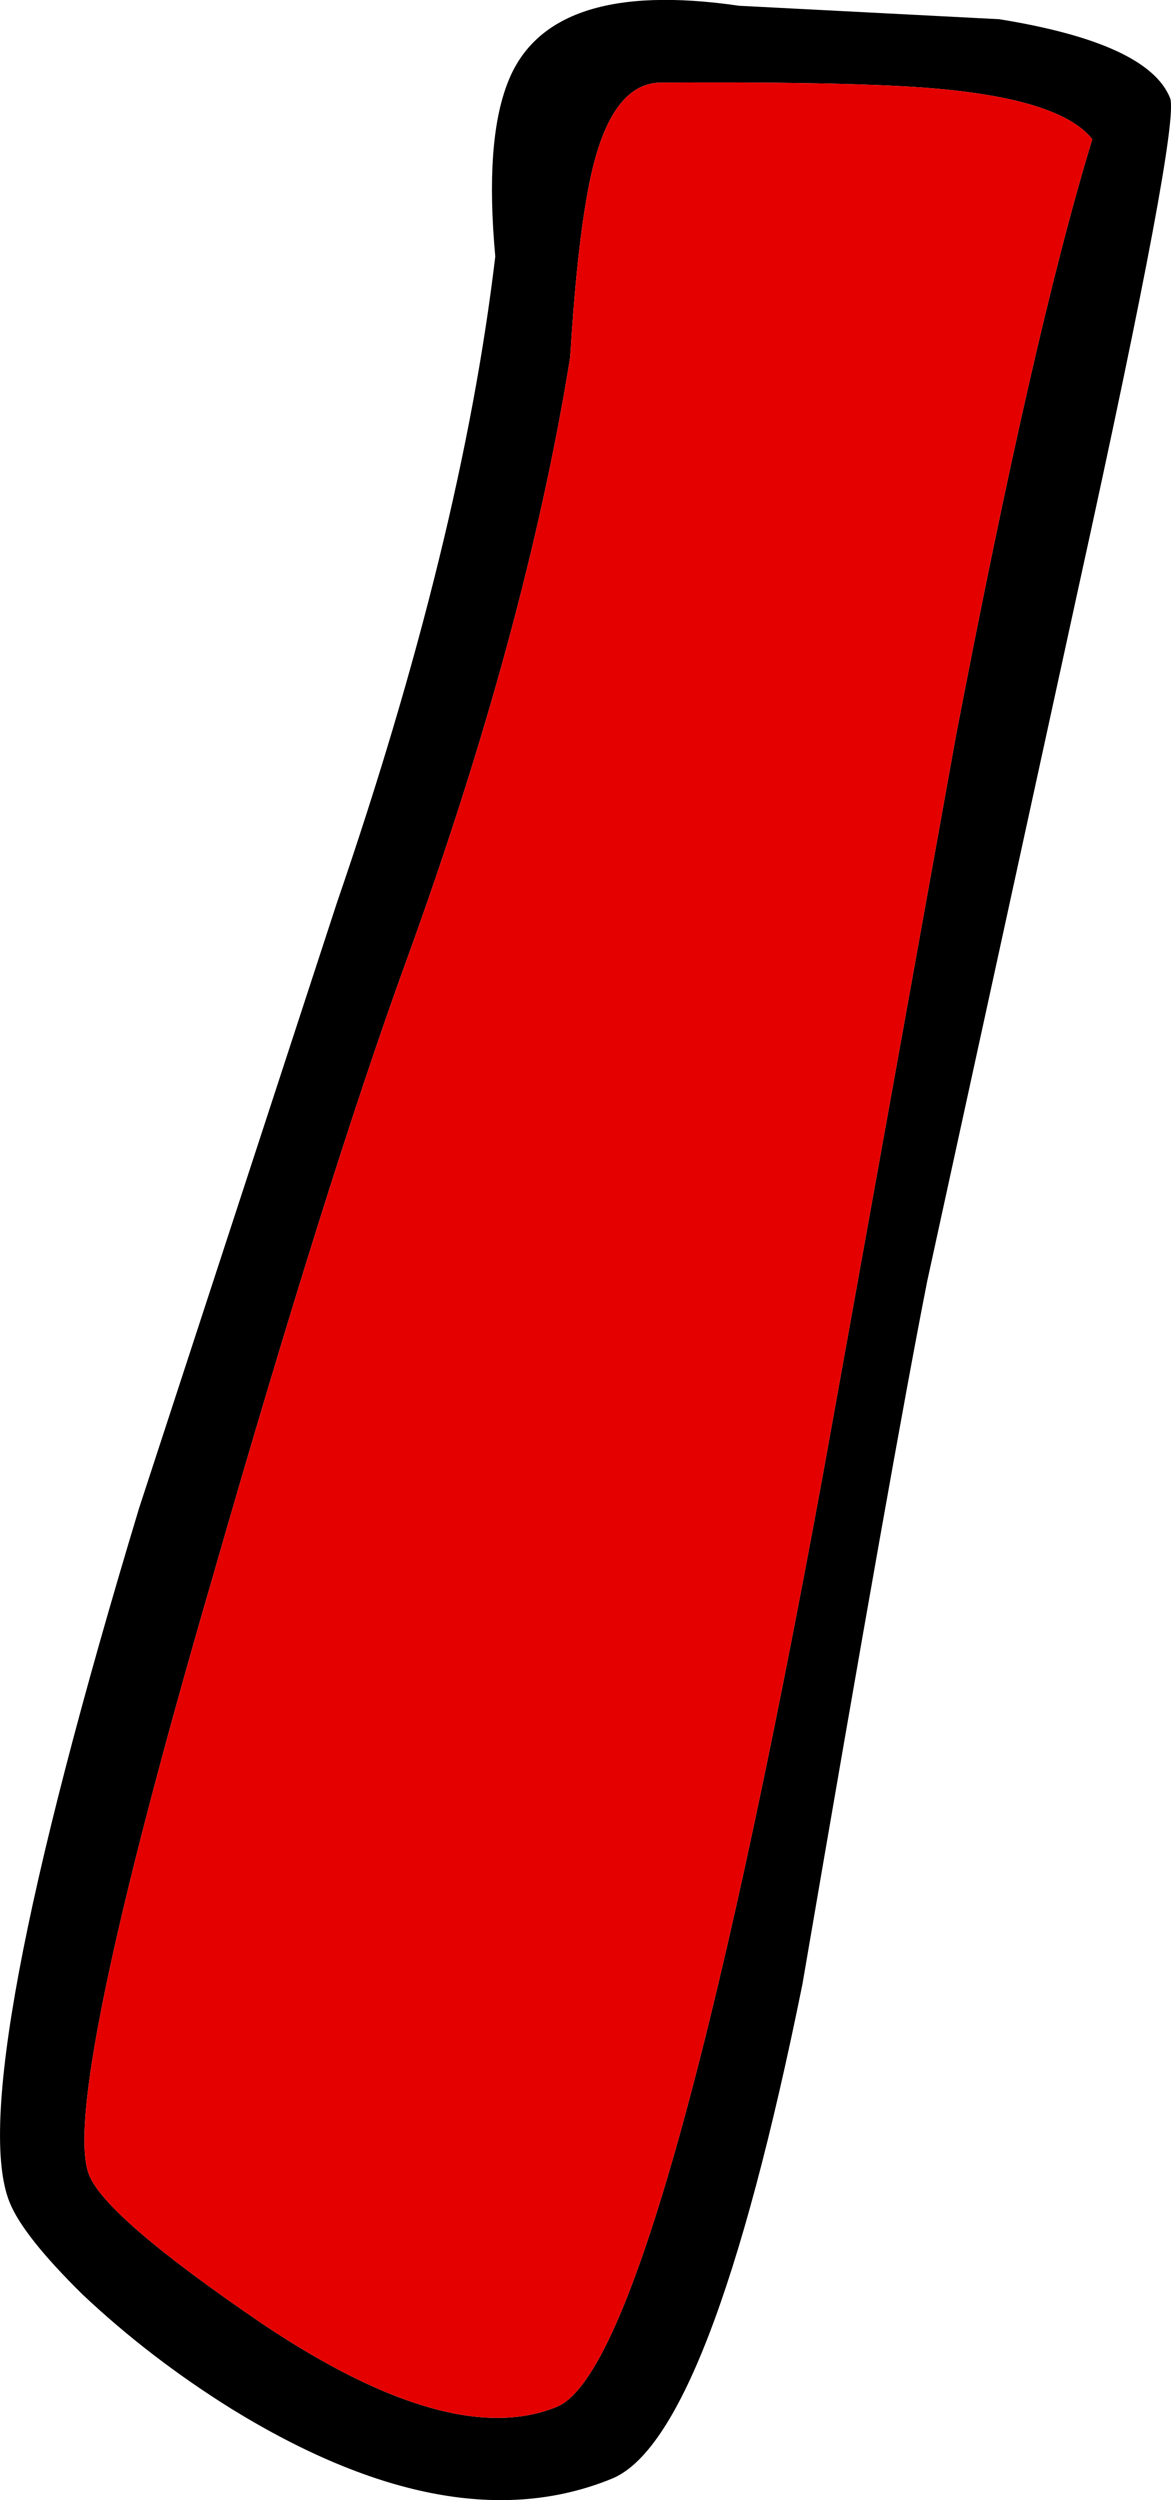
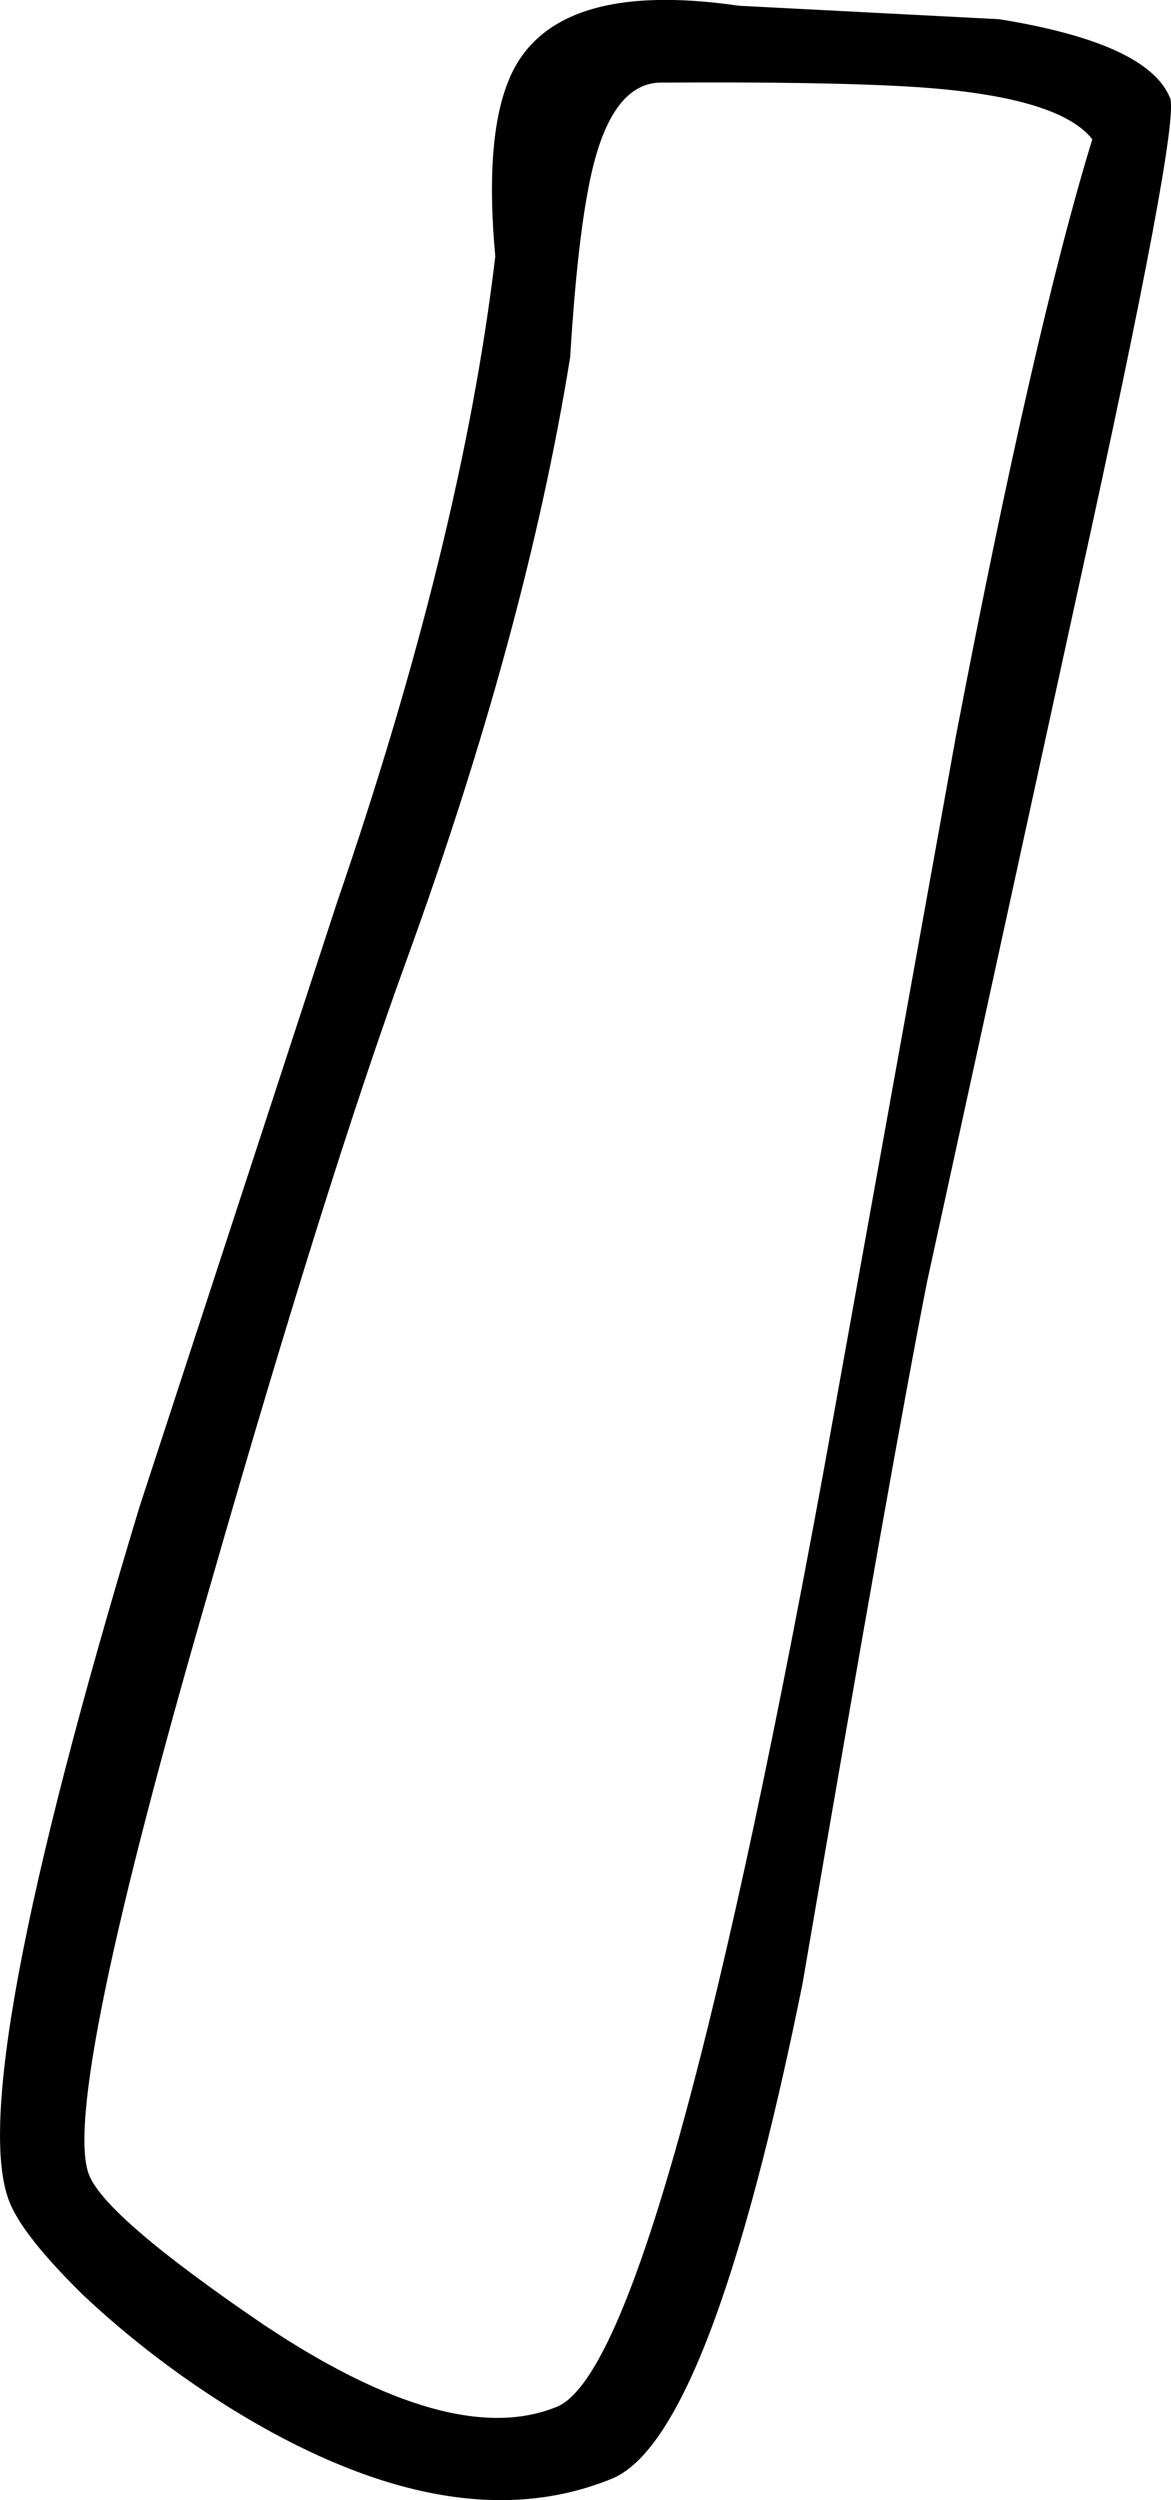
<svg xmlns="http://www.w3.org/2000/svg" height="130.15px" width="61.0px">
  <g transform="matrix(1.0, 0.0, 0.0, 1.0, 216.95, -140.85)">
    <path d="M-164.9 141.85 Q-157.15 143.1 -156.0 145.95 -155.45 147.25 -160.75 171.35 L-168.65 207.55 Q-170.4 216.4 -175.15 244.15 -179.95 267.85 -185.1 269.9 -193.45 273.3 -204.9 266.25 -209.15 263.6 -212.65 260.3 -215.75 257.25 -216.45 255.5 -218.85 249.6 -209.7 219.35 L-199.4 187.85 Q-192.9 168.95 -191.15 154.2 -191.7 148.2 -190.5 145.15 -188.4 139.7 -178.45 141.15 L-164.9 141.85 M-186.3 150.65 Q-186.9 153.75 -187.25 159.45 -189.55 173.75 -195.85 191.05 -199.95 202.35 -205.9 223.05 -213.85 250.35 -212.3 254.1 -211.4 256.3 -203.25 261.85 -193.45 268.4 -187.95 266.15 -182.6 264.0 -174.05 217.45 L-167.15 179.15 Q-163.1 158.05 -160.05 148.1 -161.85 145.8 -169.75 145.35 -174.15 145.1 -182.4 145.15 -185.25 145.05 -186.3 150.65" fill="#000000" fill-rule="evenodd" stroke="none" />
-     <path d="M-186.3 150.65 Q-185.25 145.05 -182.4 145.15 -174.15 145.1 -169.75 145.35 -161.85 145.8 -160.05 148.1 -163.1 158.05 -167.15 179.15 L-174.05 217.45 Q-182.6 264.0 -187.95 266.15 -193.45 268.4 -203.25 261.85 -211.4 256.3 -212.3 254.1 -213.85 250.35 -205.9 223.05 -199.95 202.35 -195.85 191.05 -189.55 173.75 -187.25 159.45 -186.9 153.75 -186.3 150.65" fill="#e50000" fill-rule="evenodd" stroke="none" />
  </g>
</svg>